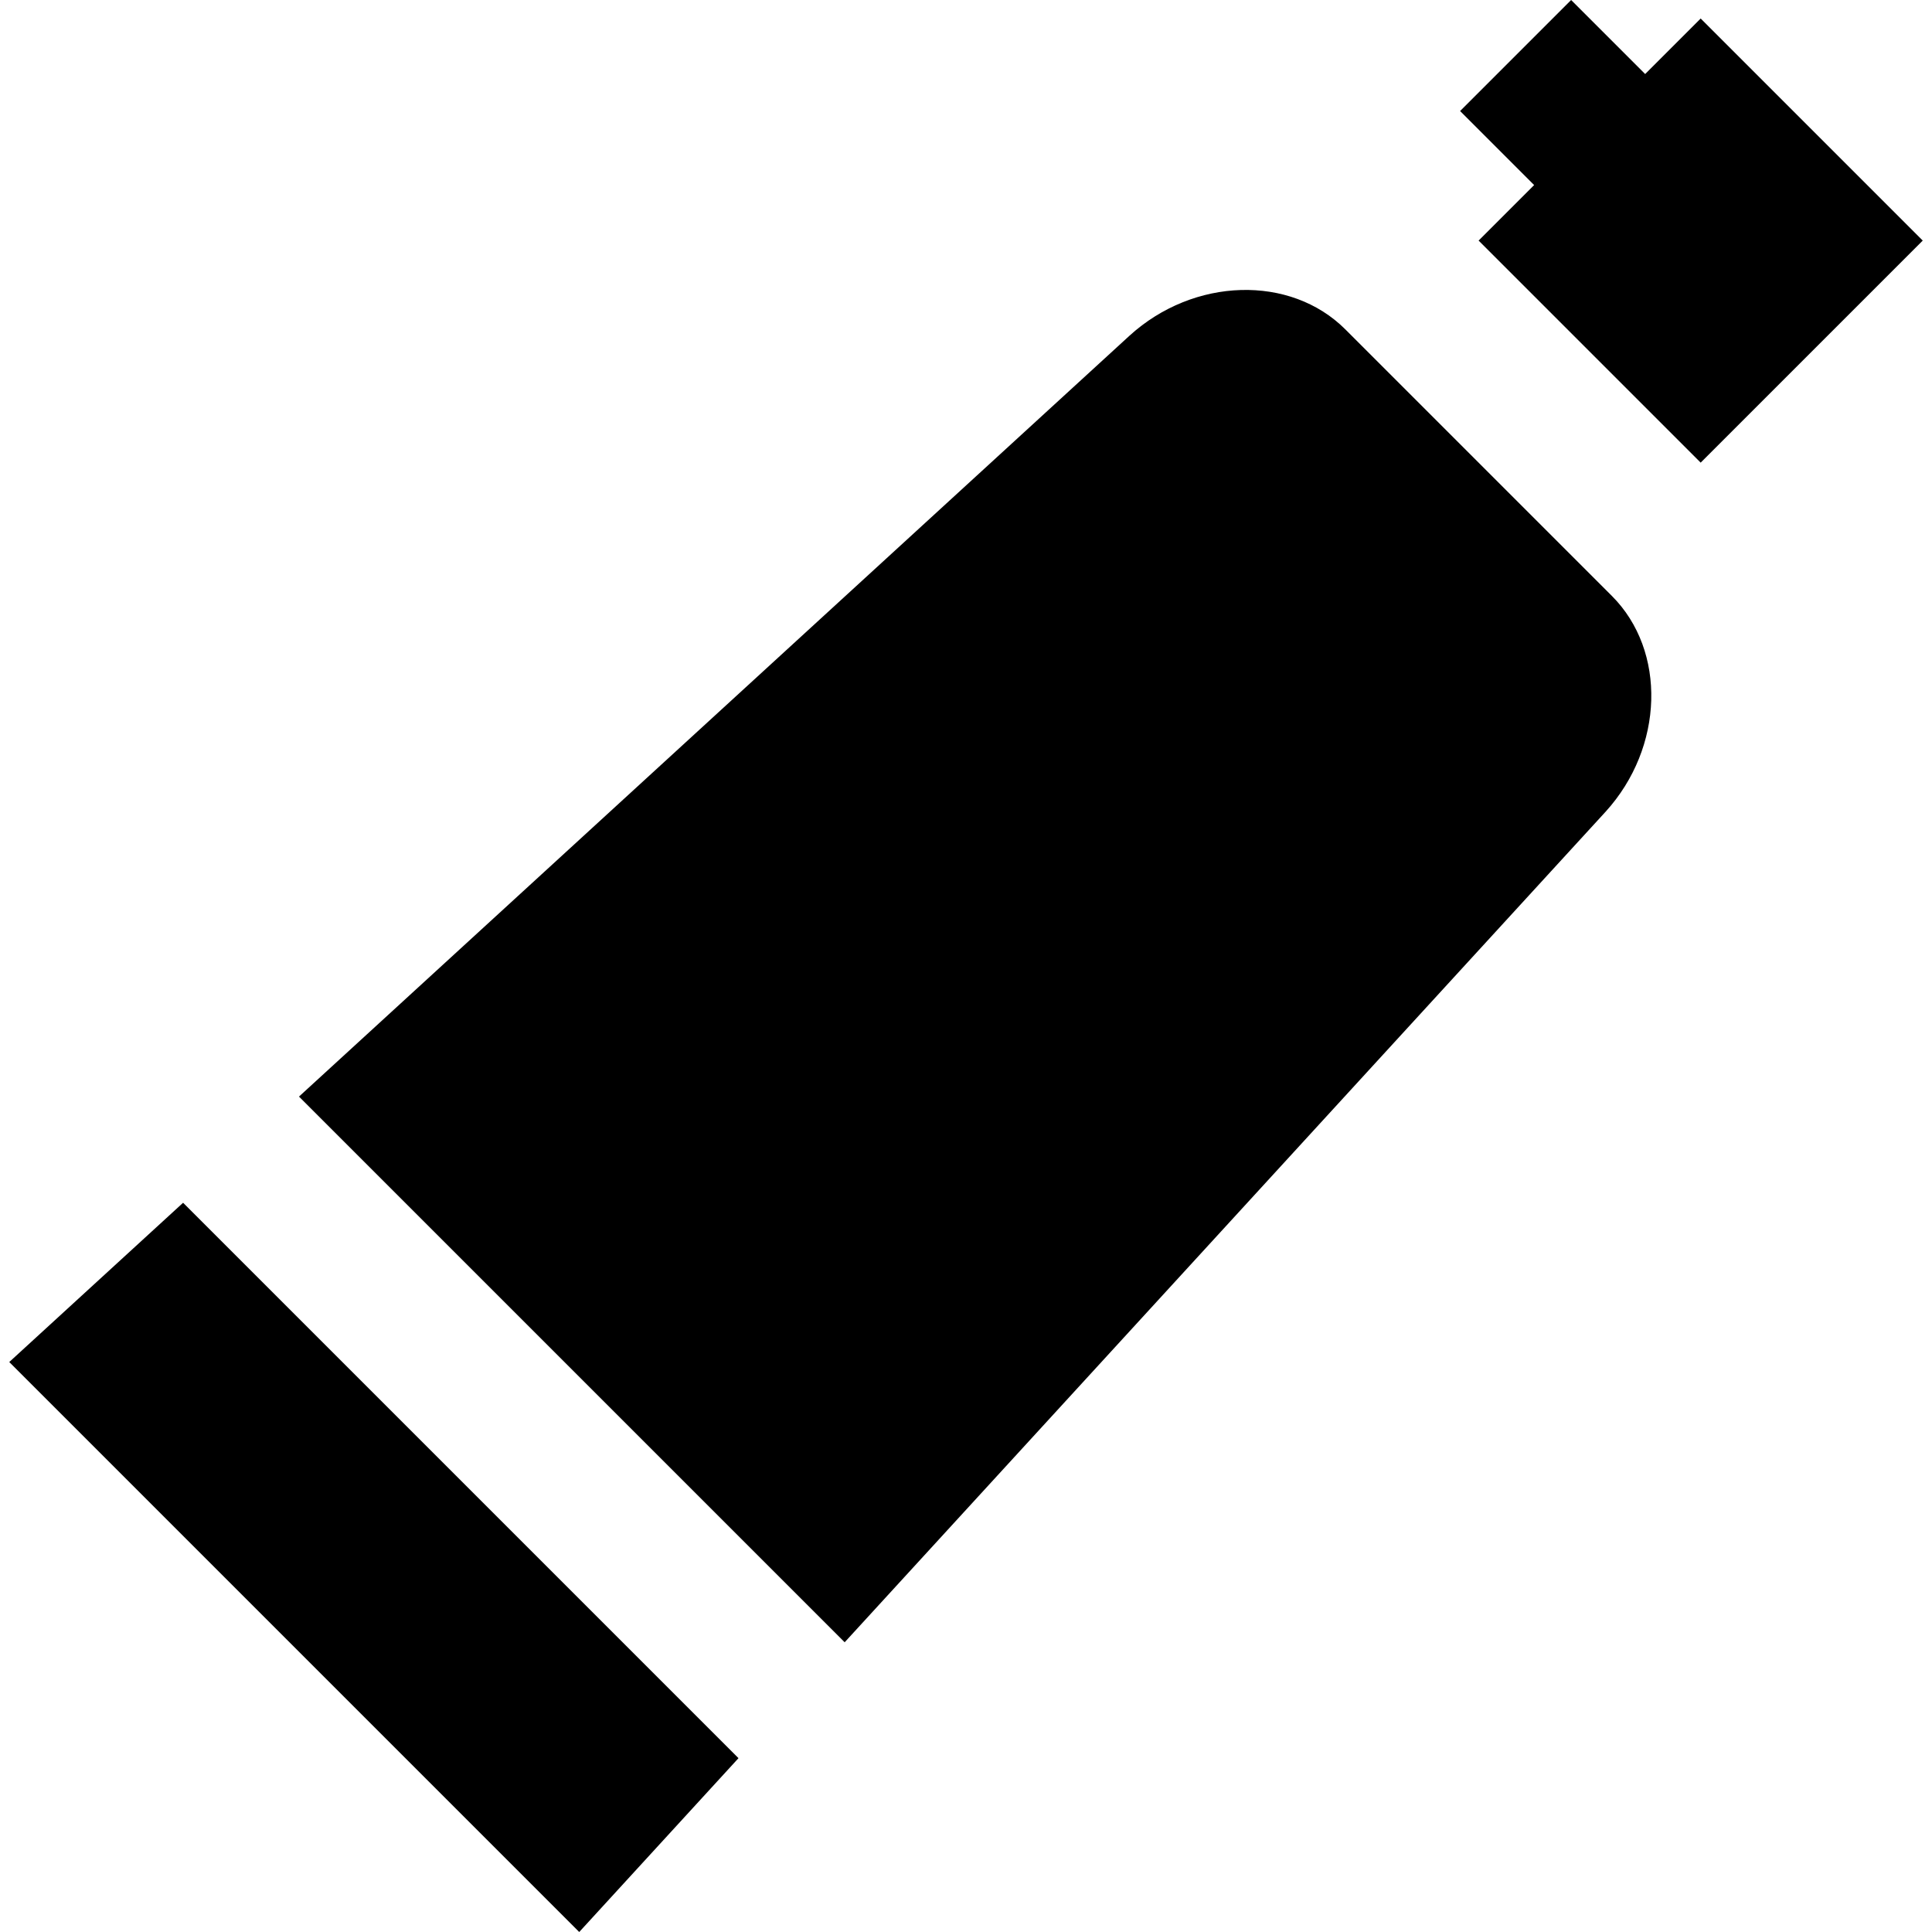
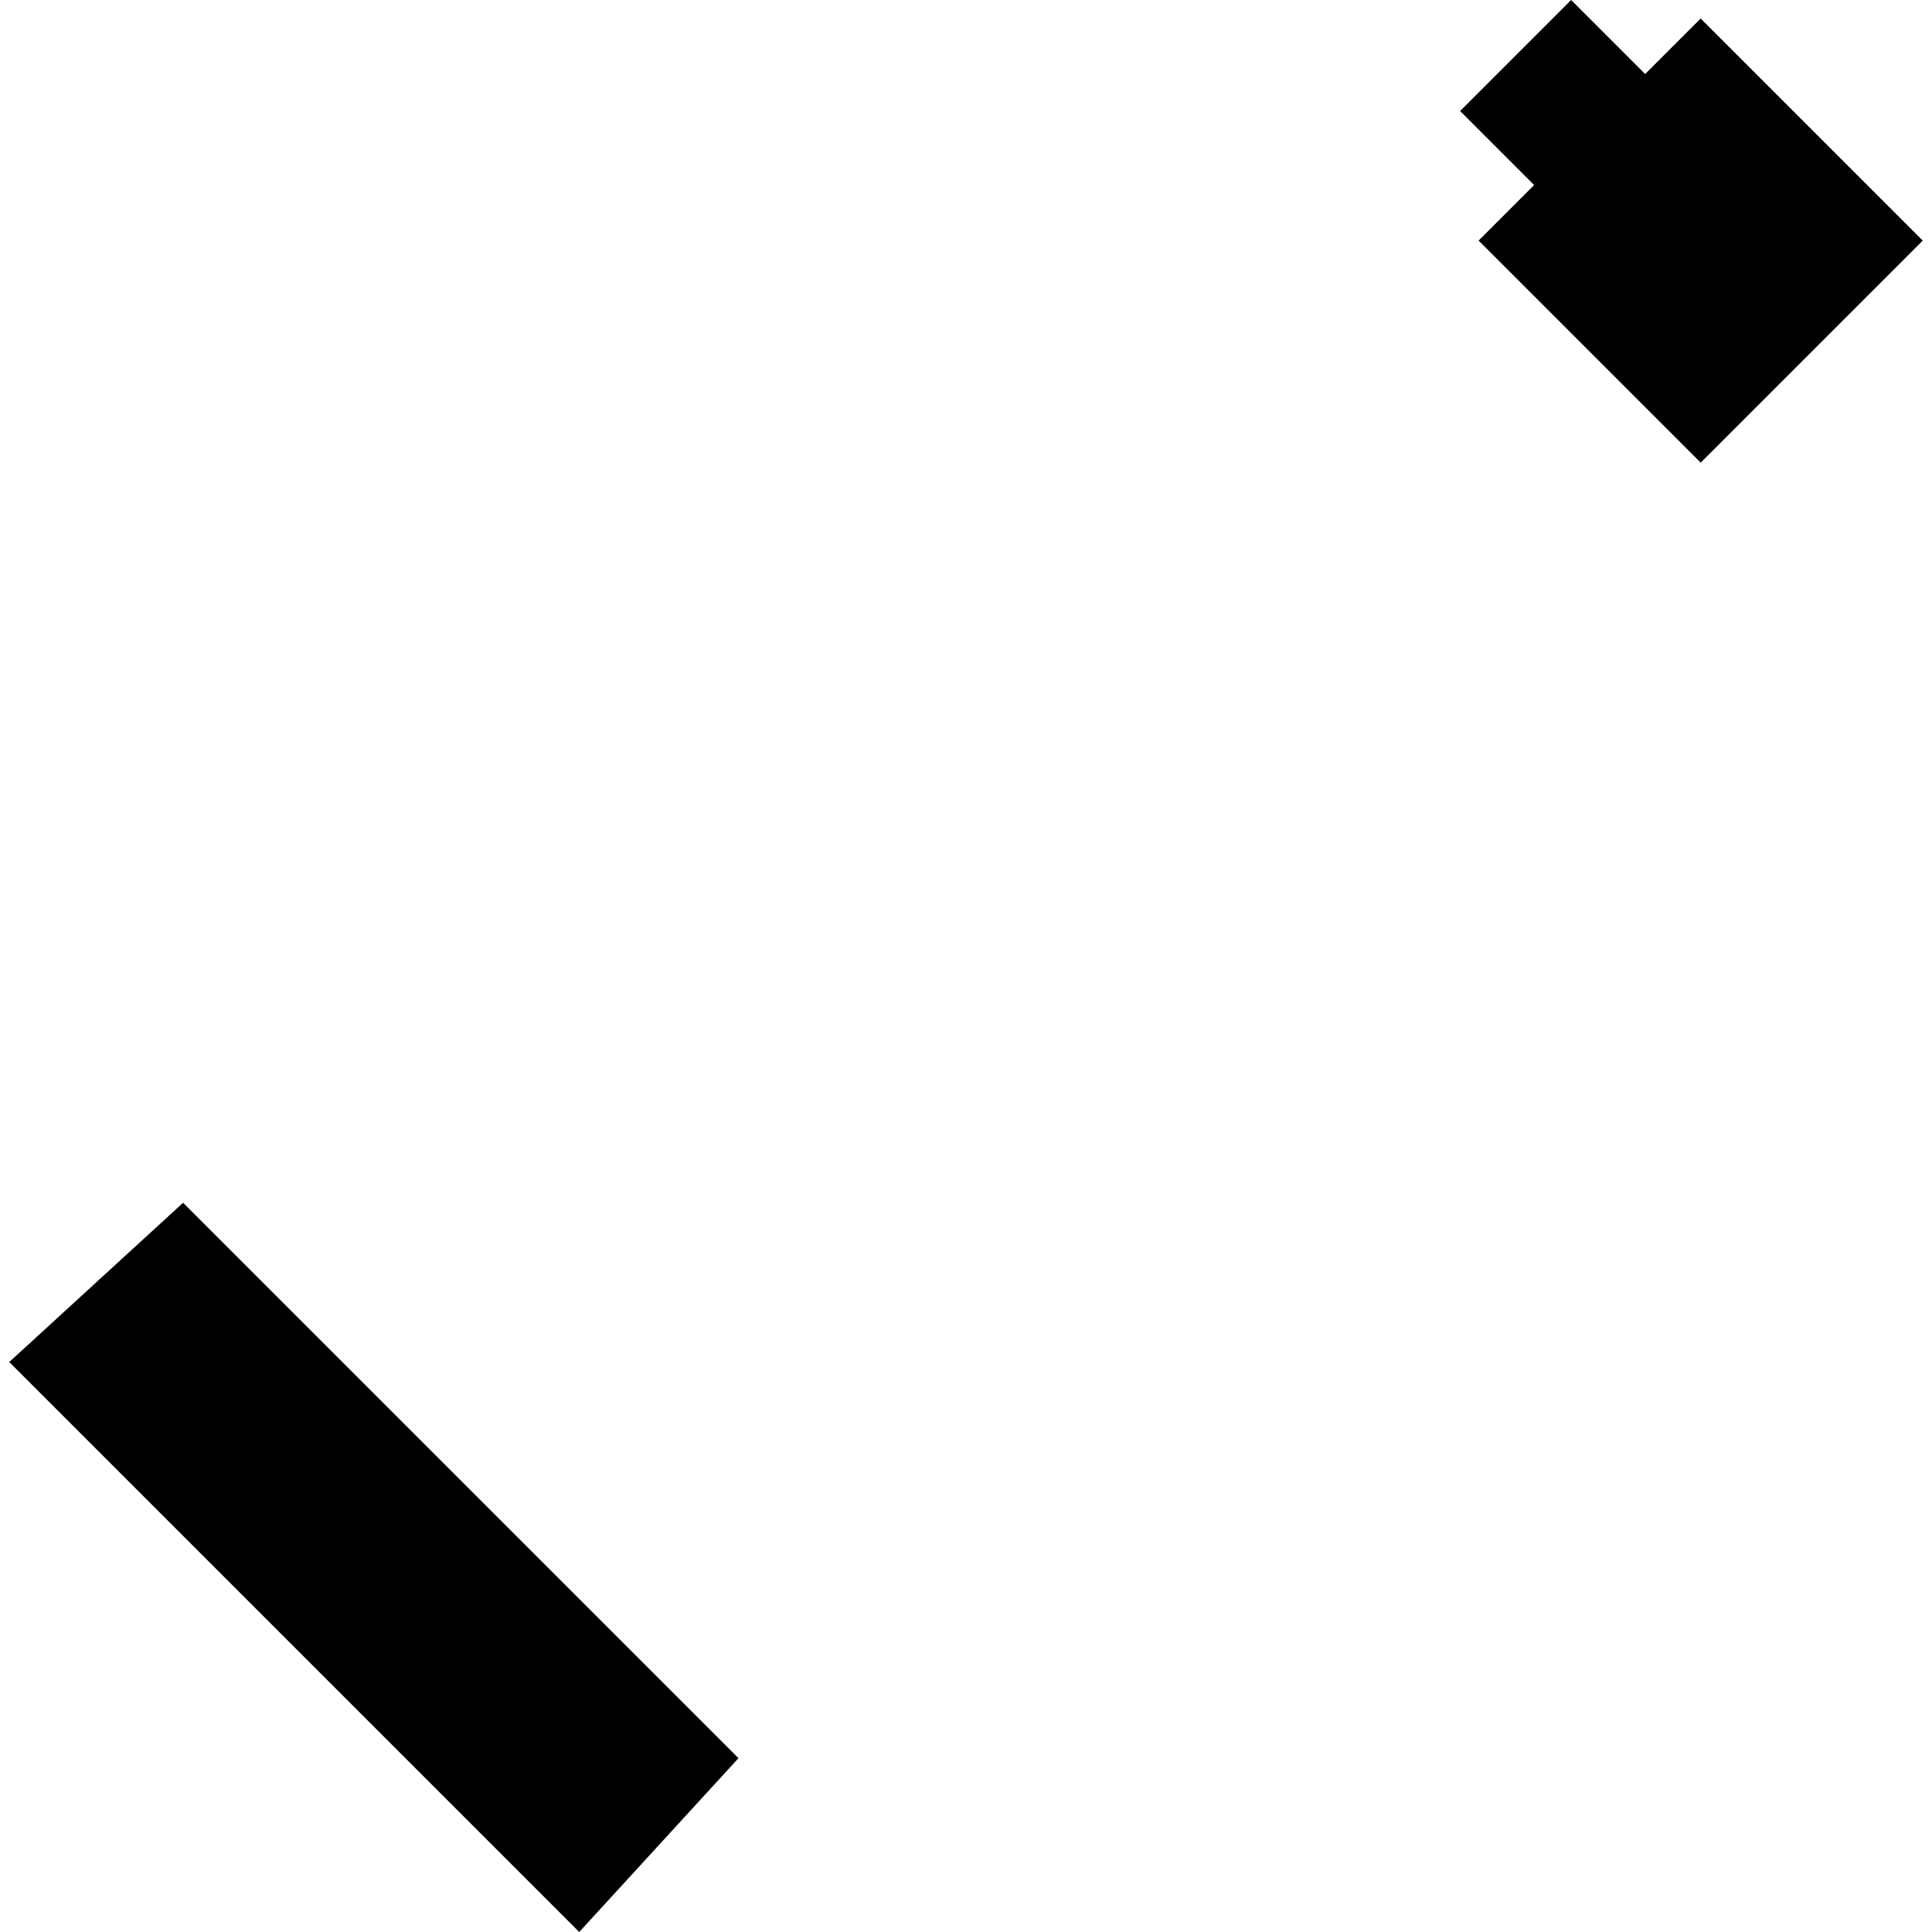
<svg xmlns="http://www.w3.org/2000/svg" fill="#000000" height="800px" width="800px" version="1.1" id="Layer_1" viewBox="0 0 512.001 512.001" xml:space="preserve">
  <g>
    <g>
      <polygon points="450.697,4.906 435.984,19.618 416.368,0 386.941,29.425 406.559,49.044 391.848,63.756 450.697,122.606     509.548,63.756   " />
    </g>
  </g>
  <g>
    <g>
-       <path d="M427.157,157.917c-23.541-23.541-47.08-47.08-70.621-70.621c-14.569-14.569-40.176-13.827-57.193,1.656    c-73.369,67.218-146.737,134.436-220.107,201.653l144.612,144.612c67.218-73.367,134.436-146.737,201.654-220.104    C440.983,198.094,441.725,172.485,427.157,157.917z" />
-     </g>
+       </g>
  </g>
  <g>
    <g>
      <path d="M48.523,318.745c-15.357,14.07-30.713,28.138-46.07,42.207c50.351,50.349,100.7,100.699,151.048,151.05    c14.069-15.357,28.138-30.713,42.207-46.069L48.523,318.745z" />
    </g>
  </g>
</svg>